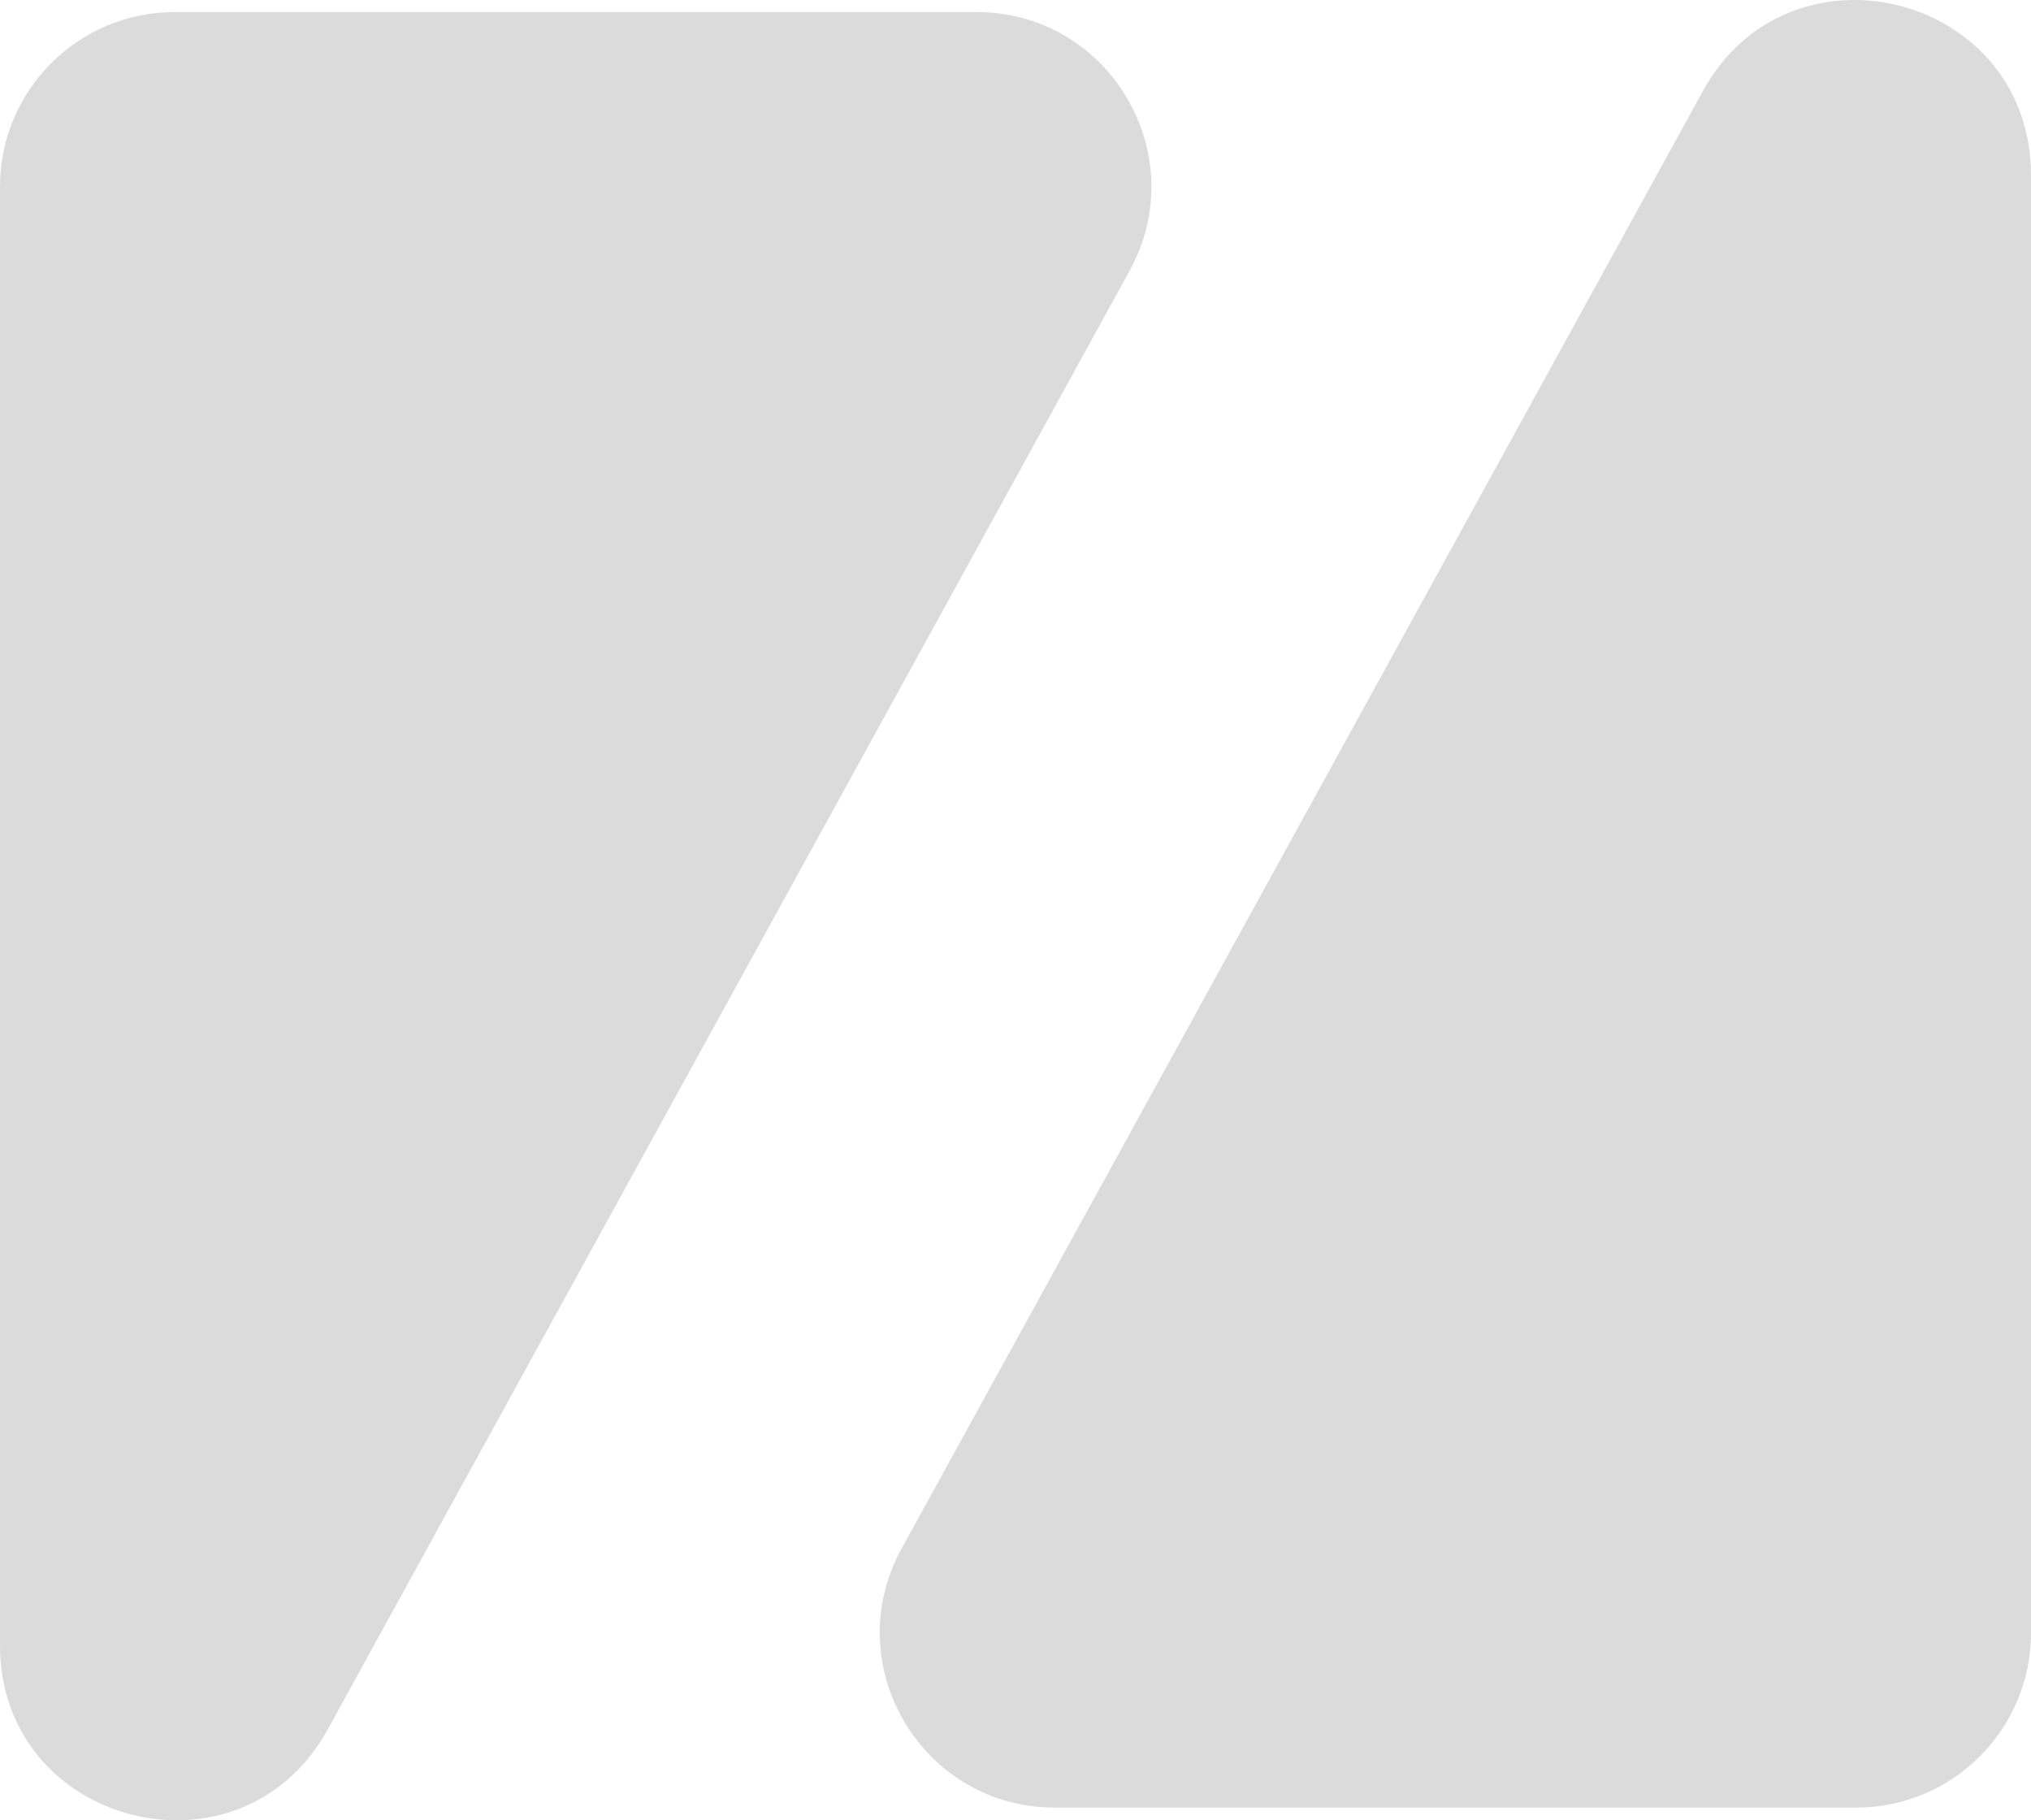
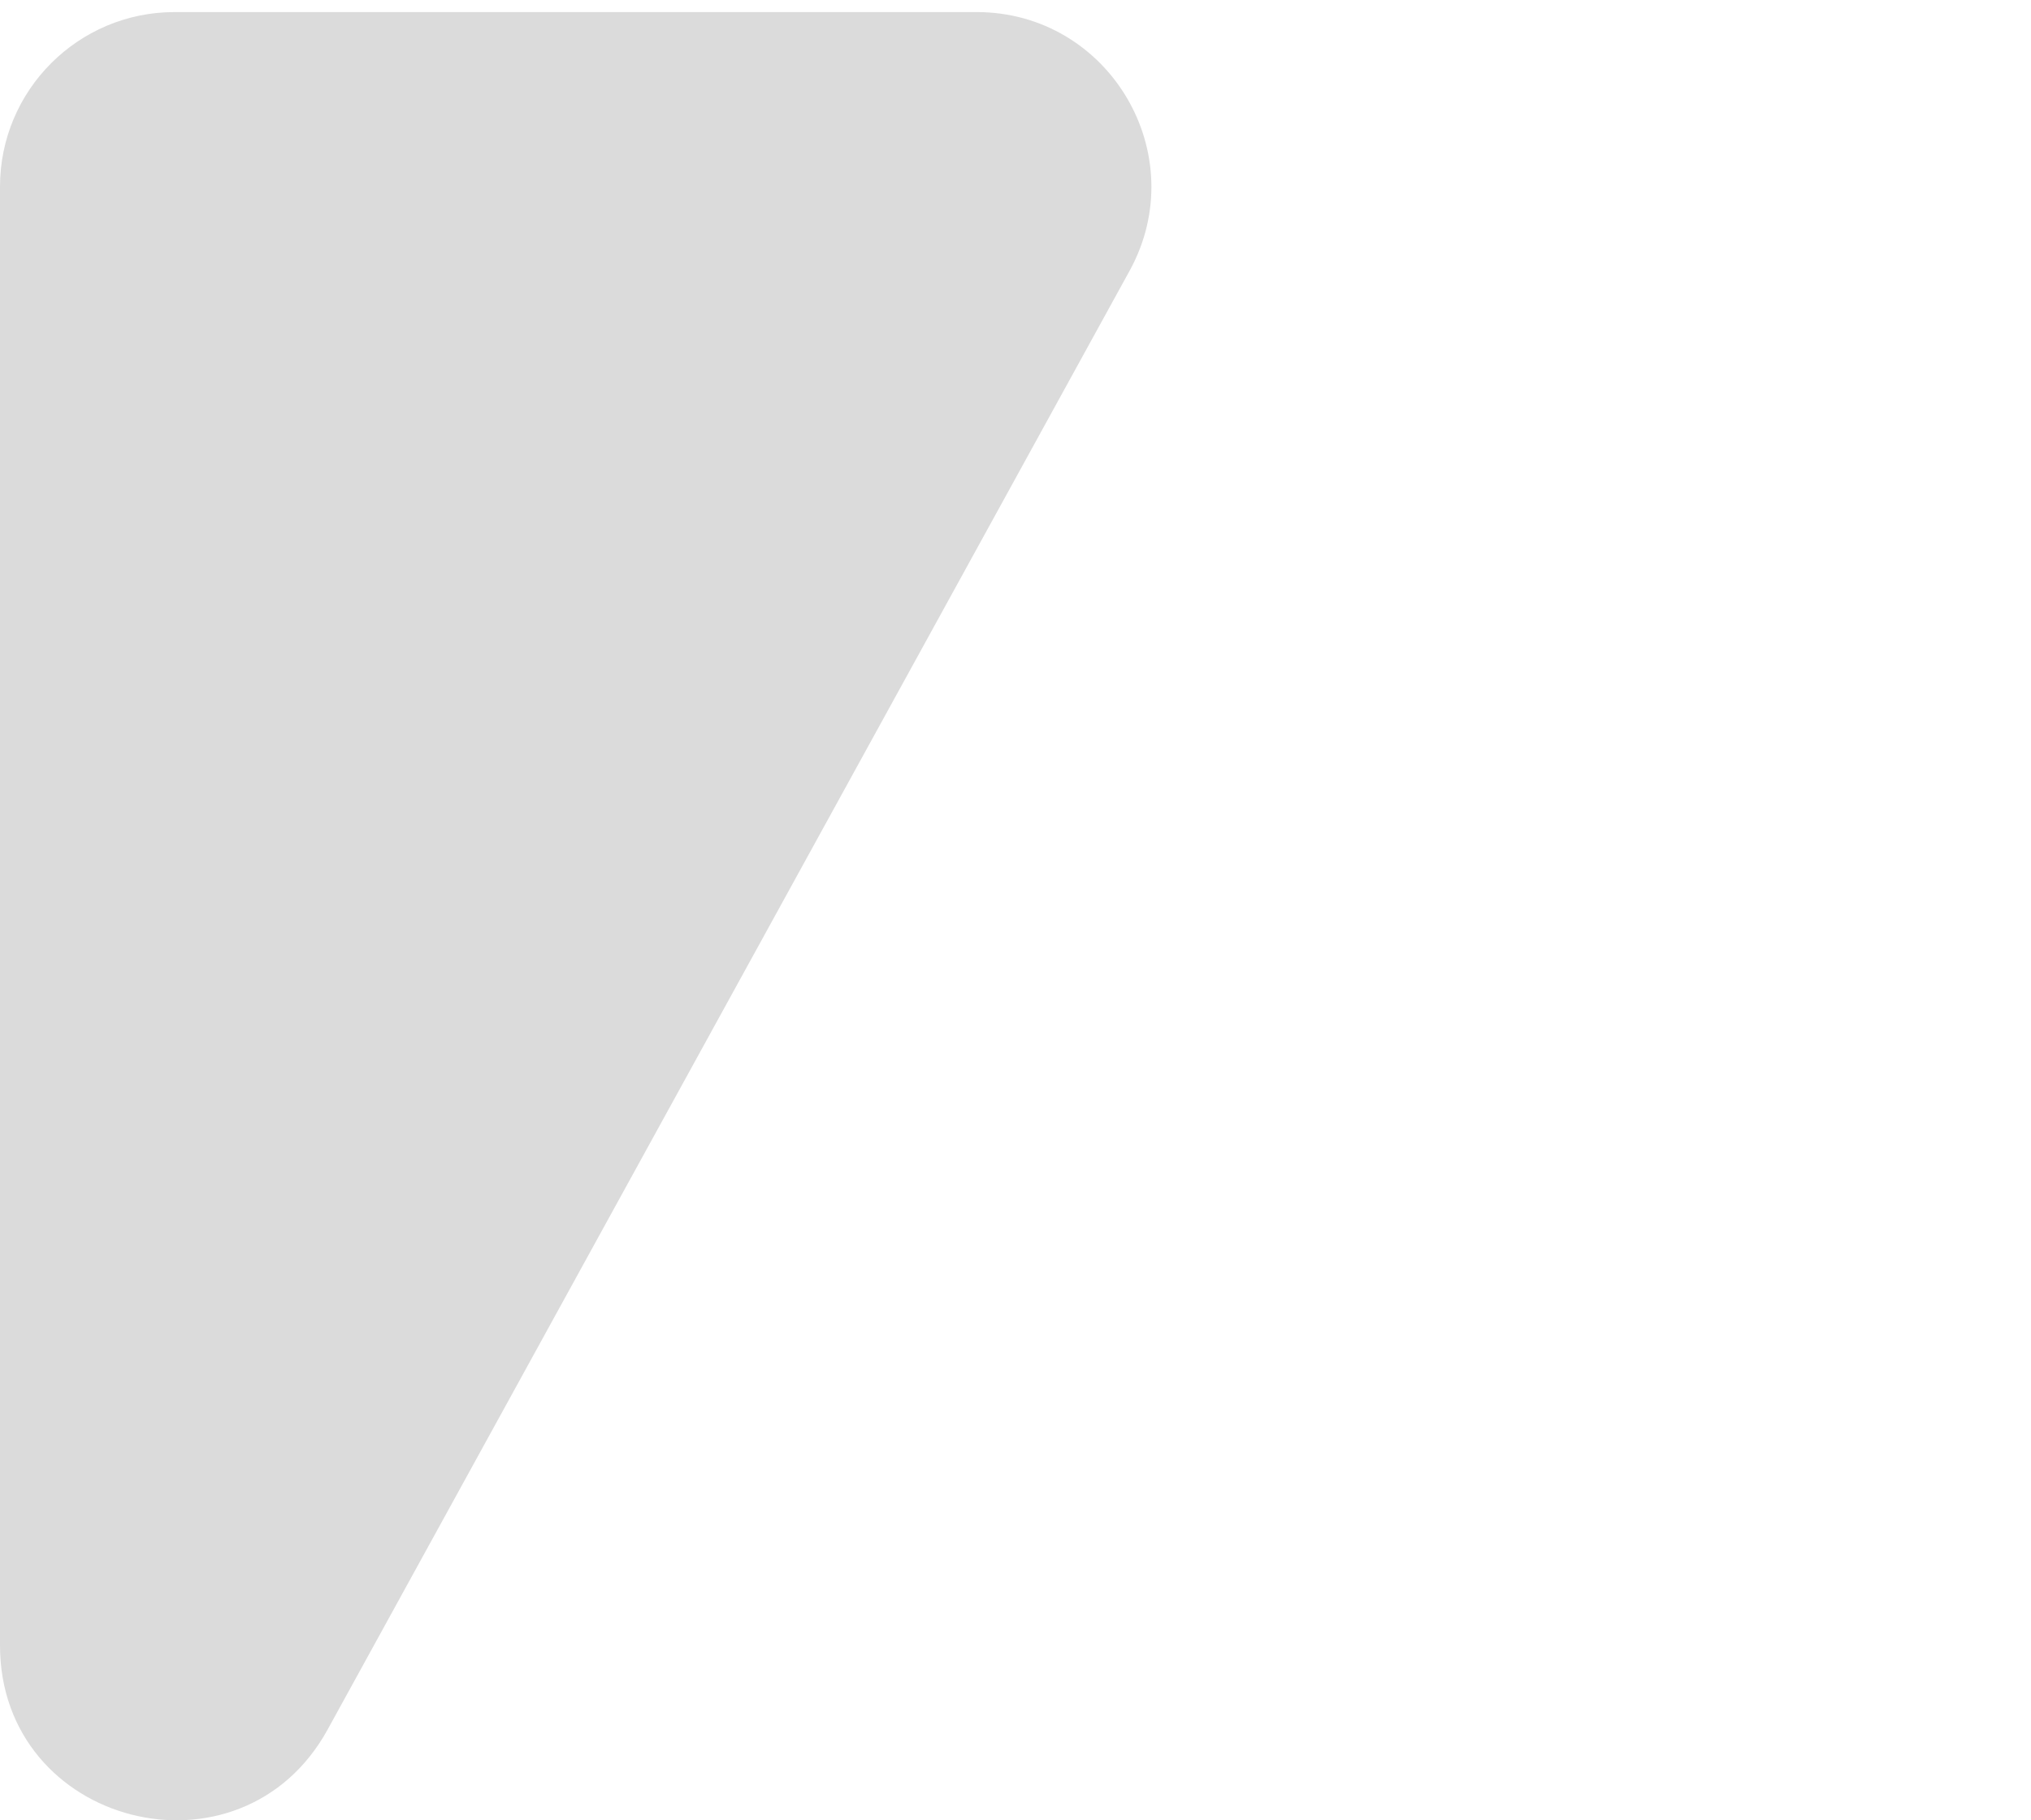
<svg xmlns="http://www.w3.org/2000/svg" id="Layer_2" data-name="Layer 2" viewBox="0 0 500 448.07">
  <defs>
    <style>
      .cls-1 {
        fill: #dbdbdb;
      }
    </style>
  </defs>
  <g id="Layer_1-2" data-name="Layer 1">
    <g>
      <path class="cls-1" d="M0,405.01V45.96C0,22.22,19.25,2.97,42.99,2.97h197.42c32.69,0,53.42,35.05,37.67,63.7L80.66,425.73C59.24,464.68,0,449.47,0,405.01Z" />
-       <path class="cls-1" d="M500,43.11v358.8c0,23.77-19.27,43.04-43.04,43.04h-197.28c-32.73,0-53.49-35.09-37.71-63.78L419.25,22.37c21.45-39,80.75-23.78,80.75,20.74Z" />
    </g>
  </g>
</svg>